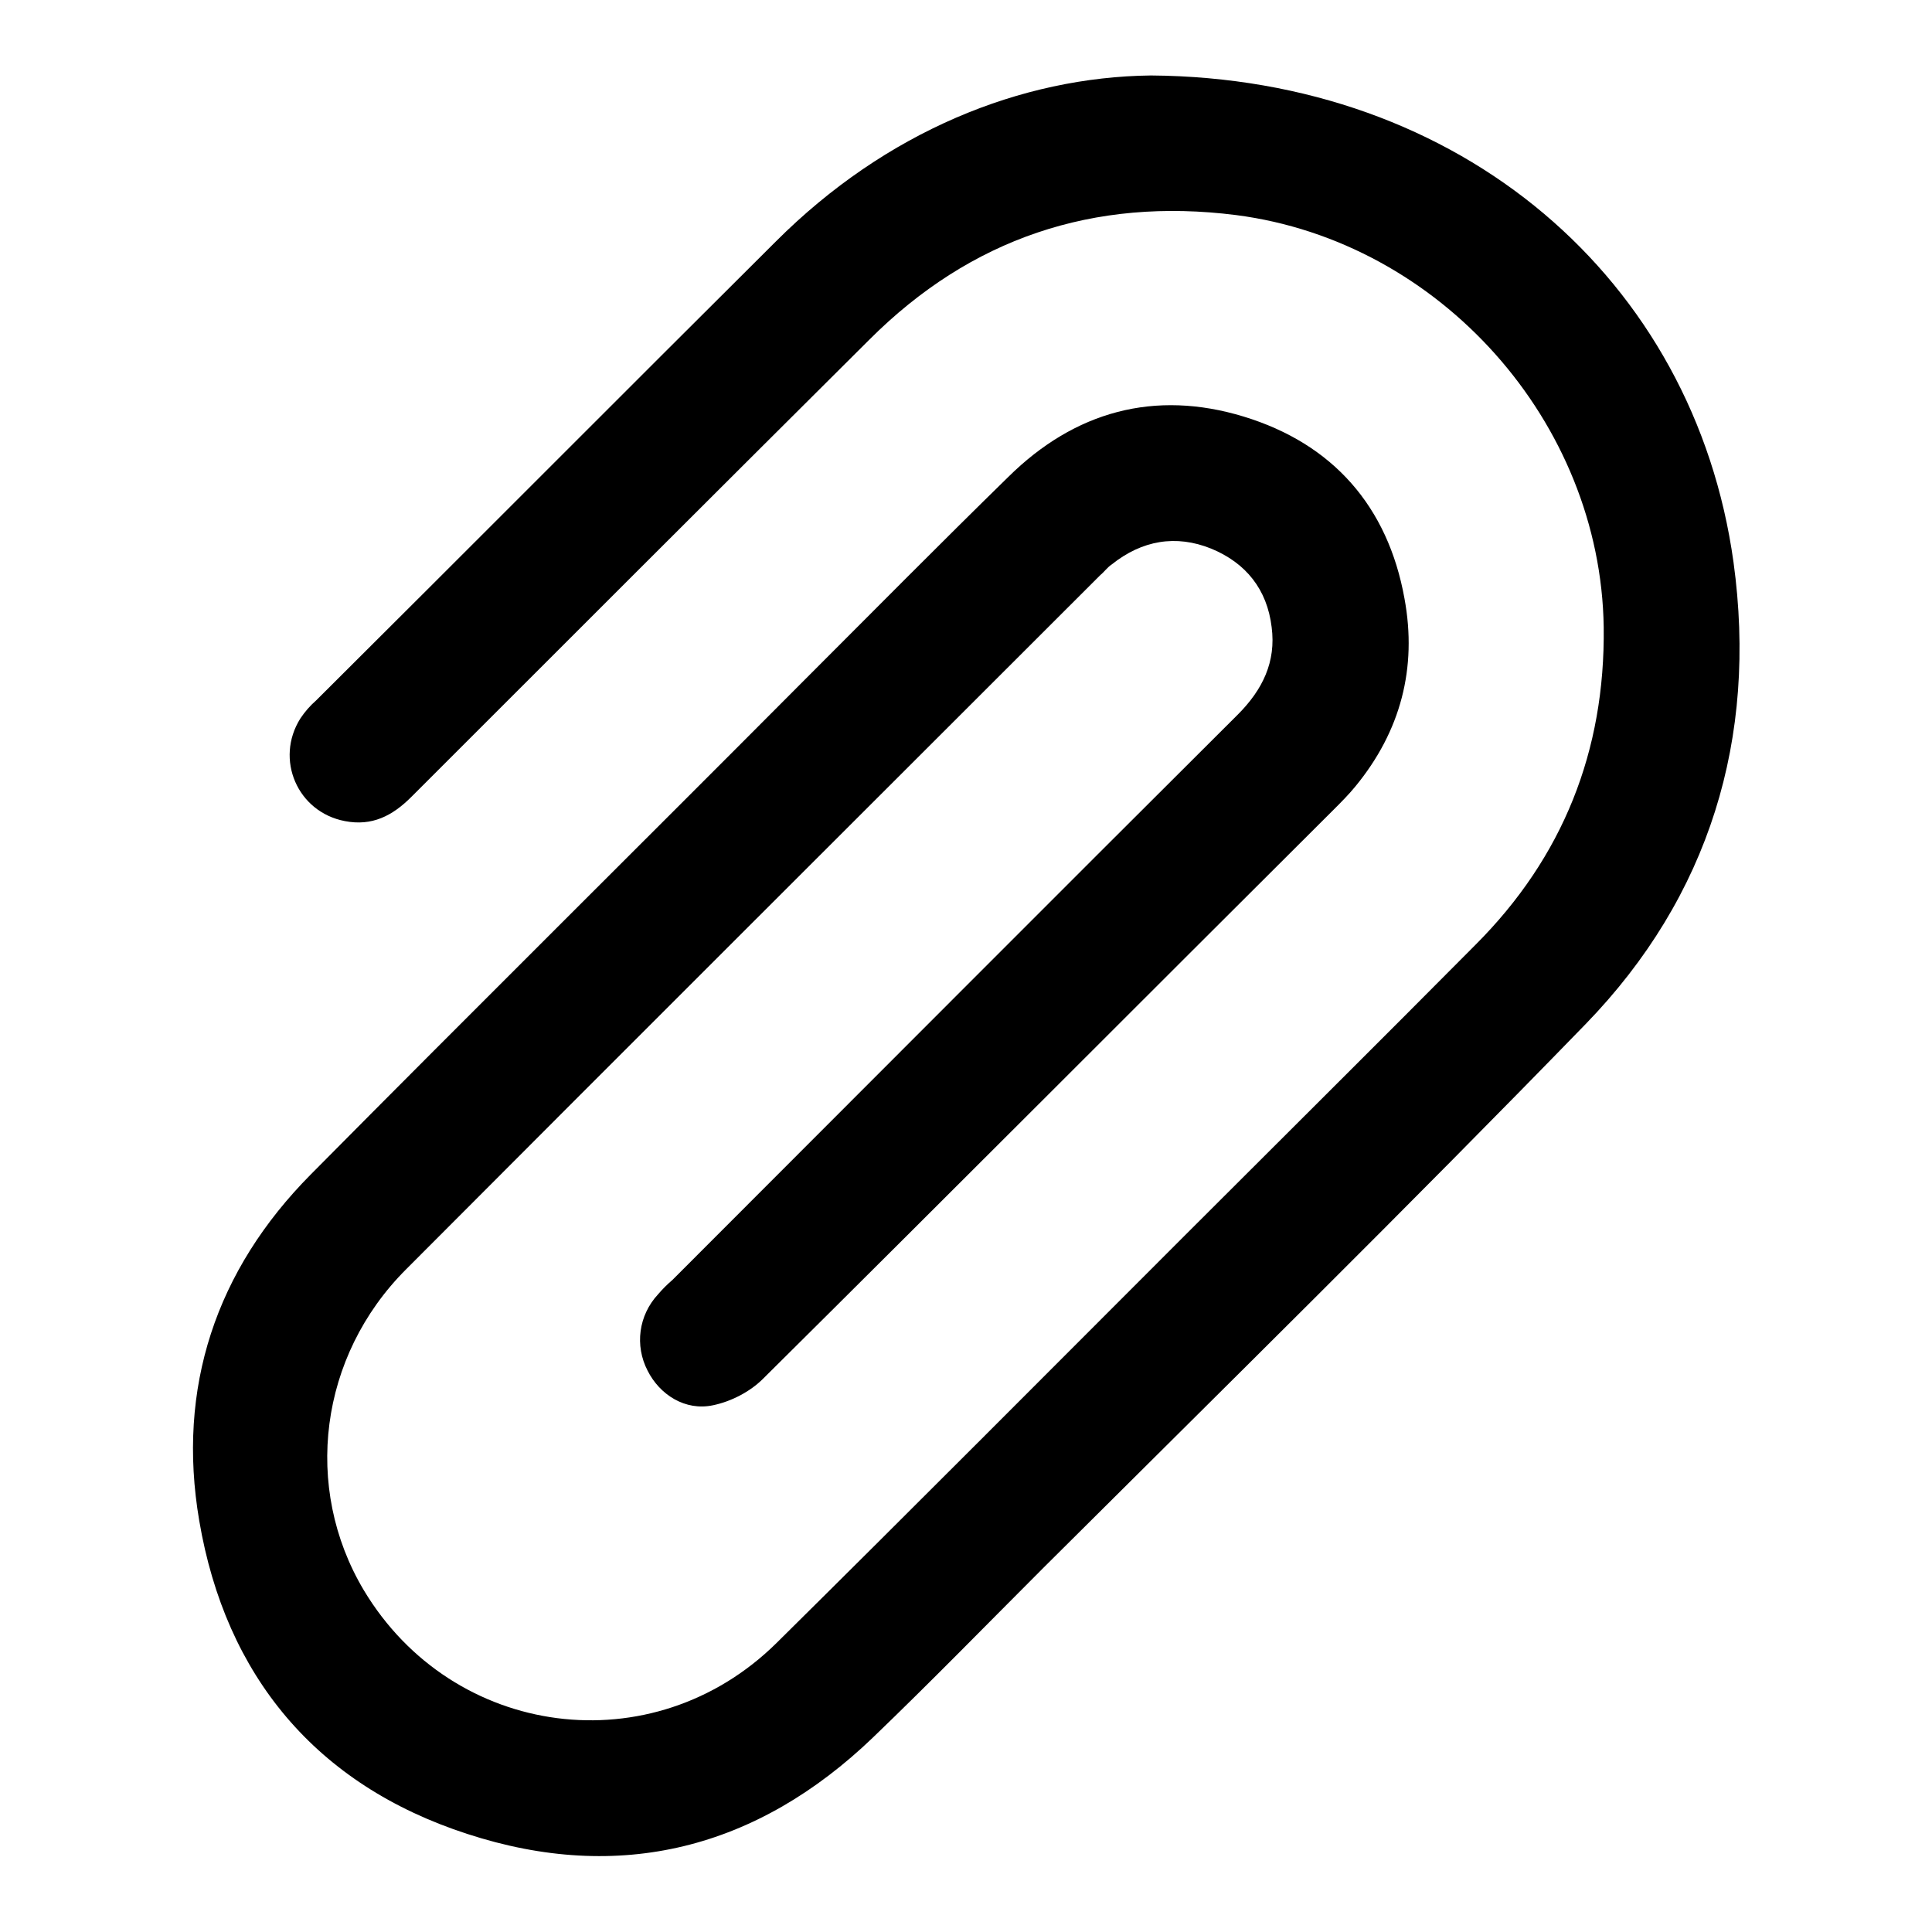
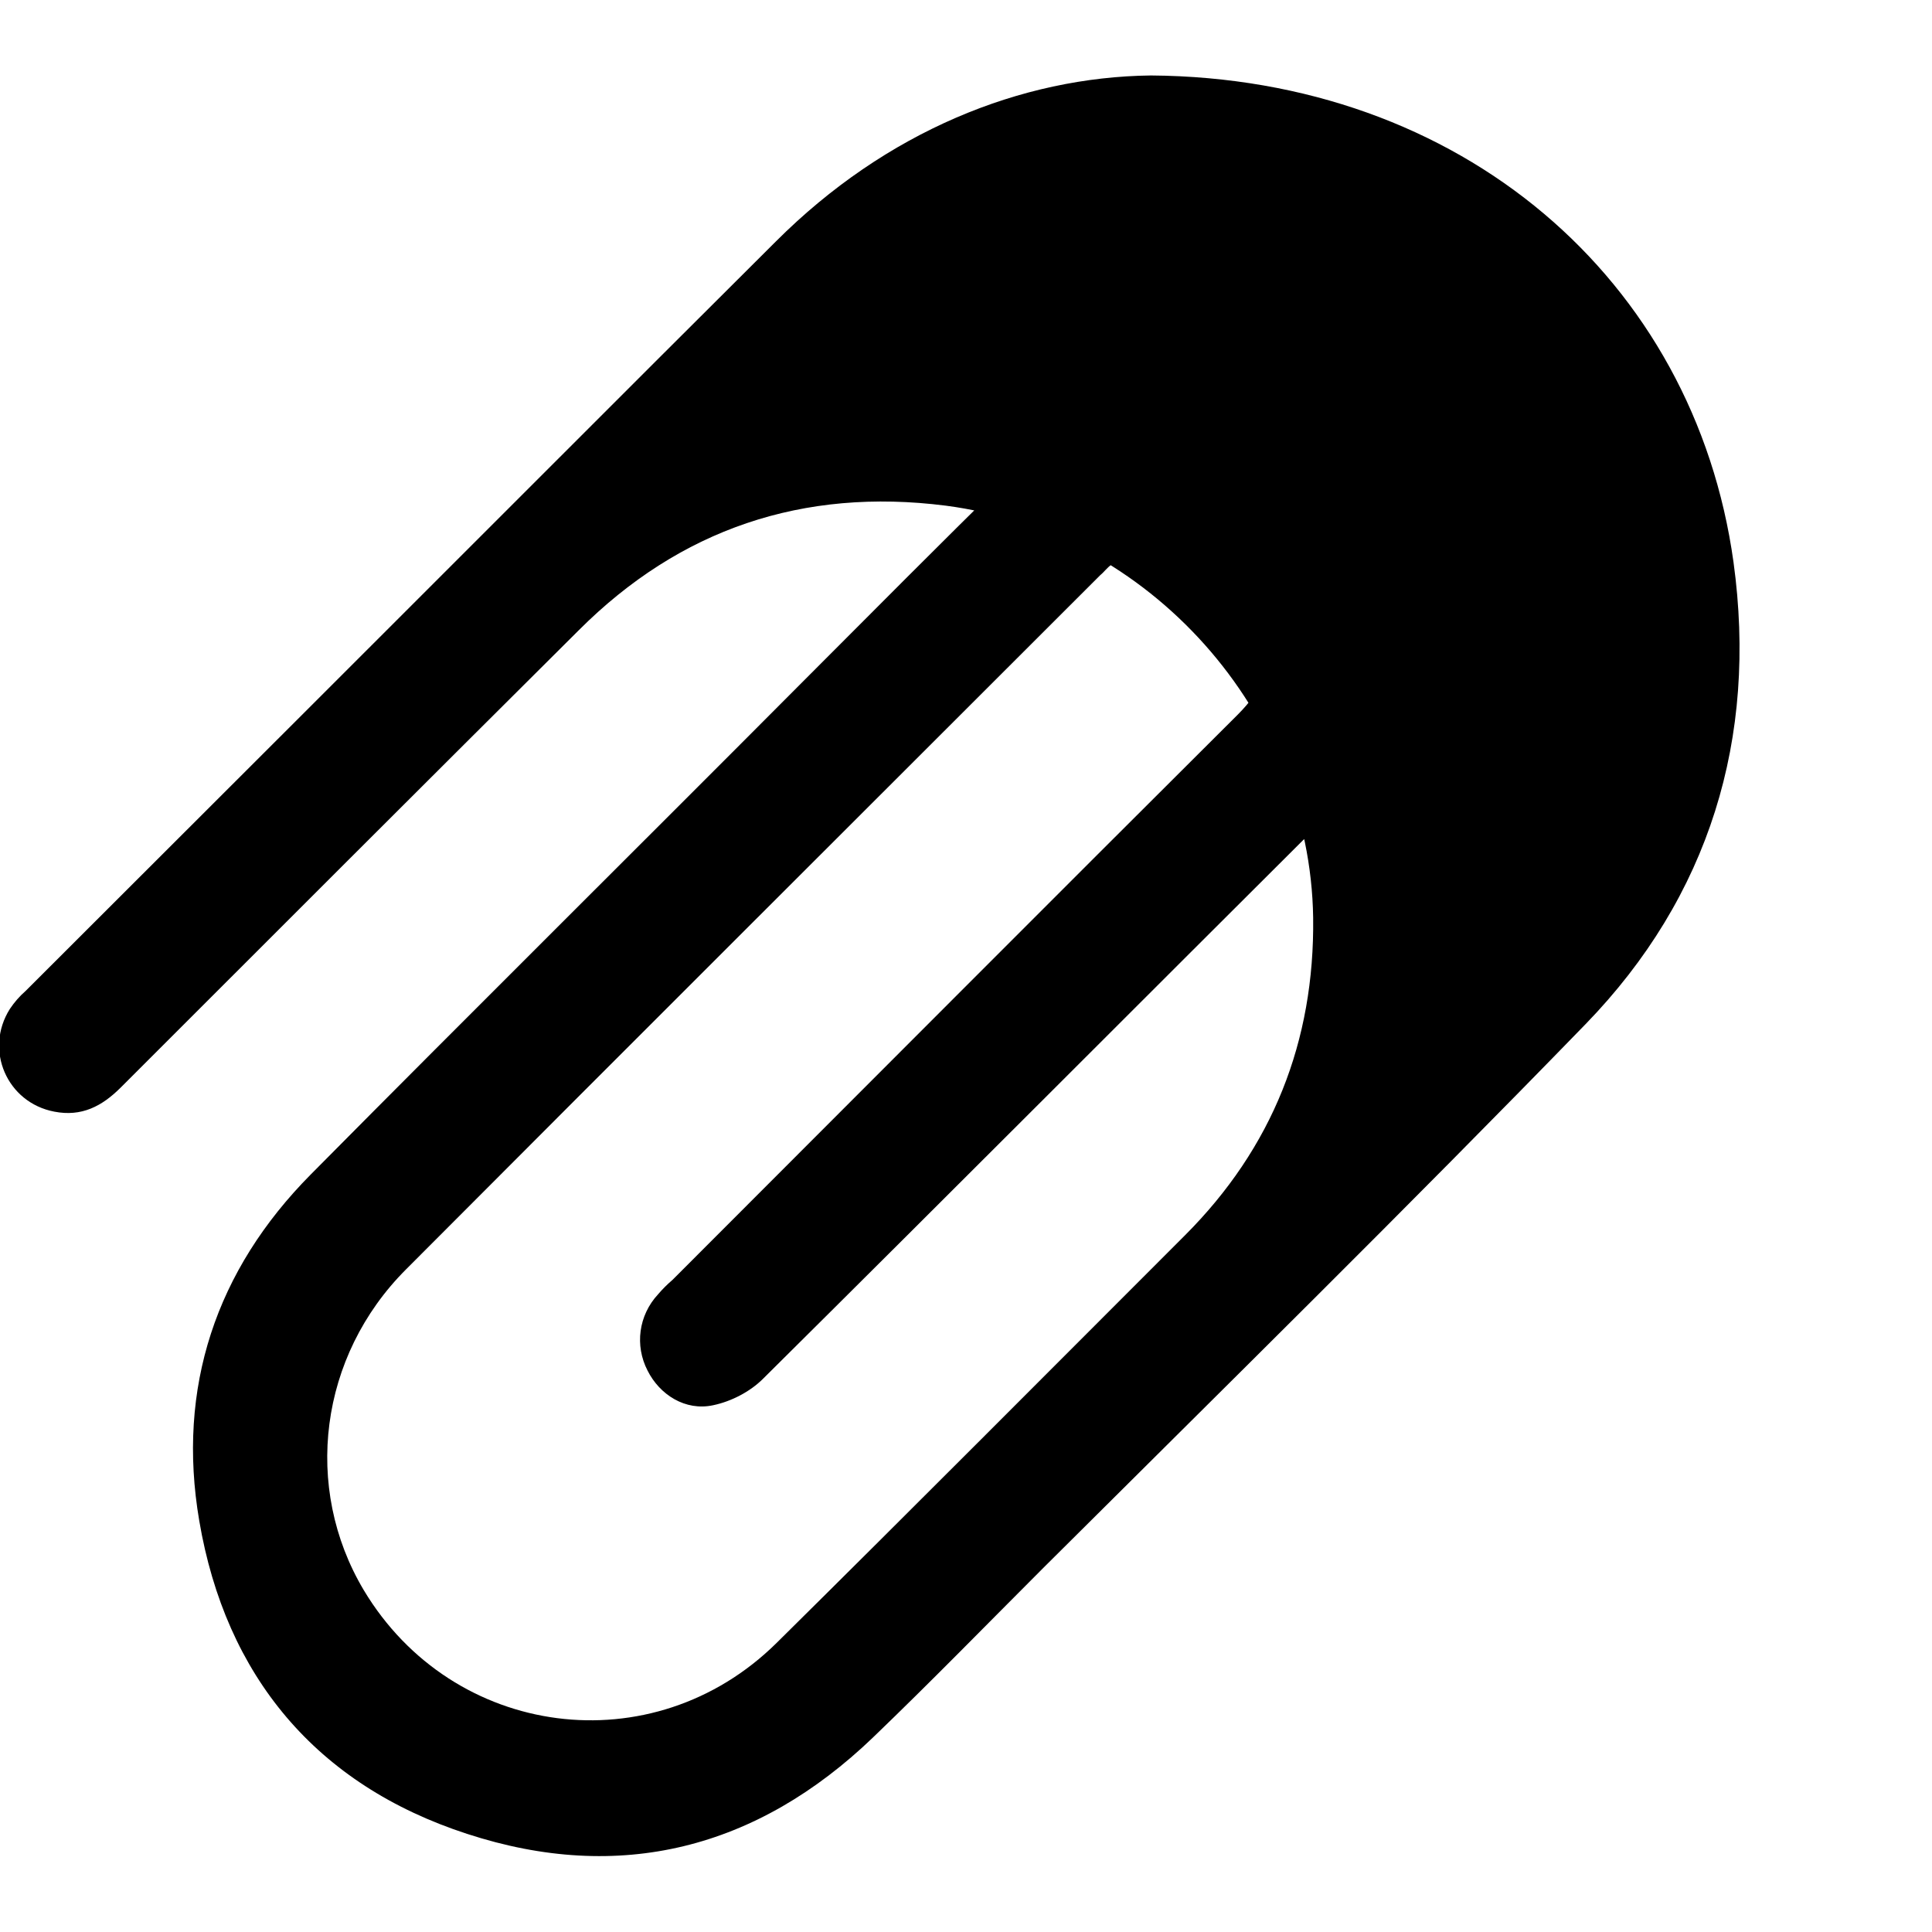
<svg xmlns="http://www.w3.org/2000/svg" version="1.1" x="0px" y="0px" viewBox="0 0 256 256" enable-background="new 0 0 256 256" xml:space="preserve">
  <g>
    <g>
-       <path fill="#000000" d="M152.5,10c41.1,0.3,72,27,77.2,64.5c3.2,23.3-3.2,44.3-19.6,61.2c-23.6,24.3-47.8,48.1-71.8,72c-7.5,7.5-14.9,15.1-22.6,22.5c-15.4,14.8-33.6,19.4-53.8,12.8c-20-6.5-32-20.9-35.5-41.5c-3-17.6,2.2-33.2,14.8-45.9c21.7-21.9,43.7-43.7,65.5-65.6c9-9,17.8-17.9,26.9-26.8c8.8-8.7,19.4-11.6,31.2-8c11.8,3.6,19.1,11.9,21.3,24.1c1.7,9.2-0.5,17.6-6.5,24.9c-0.9,1.1-1.9,2.1-2.9,3.1c-25.2,25.1-50.4,50.4-75.6,75.4c-1.7,1.7-4.2,3-6.6,3.5c-3.7,0.8-7.1-1.4-8.7-4.6c-1.7-3.3-1.2-7.3,1.4-10.1c0.6-0.7,1.2-1.3,1.9-1.9c25-25,49.9-50,74.9-74.9c3.3-3.3,5.1-7,4.5-11.6c-0.6-5-3.4-8.5-8-10.4c-4.7-1.9-9.2-1.1-13.2,2.1c-0.6,0.4-1,1-1.5,1.4c-30.7,30.7-61.4,61.3-92,92c-11.5,11.5-13.7,28.9-5.6,42.5c11.8,19.7,38.3,23.2,54.7,7c18.1-17.9,36.1-36,54.1-54c12.8-12.8,25.7-25.6,38.5-38.5c11.6-11.6,17.2-25.7,17-42.1c-0.4-27.2-21.7-51.1-48.7-54.6c-18.9-2.4-35.2,3.1-48.6,16.5c-20.3,20.2-40.5,40.4-60.7,60.6c-2.5,2.5-5.2,3.9-8.8,3.2c-6.3-1.2-9.3-8.2-5.9-13.6c0.6-0.9,1.3-1.7,2.1-2.4C62.2,72.6,82.4,52.3,102.8,32C117.4,17.4,135.3,10.2,152.5,10z" />
+       <path fill="#000000" d="M152.5,10c41.1,0.3,72,27,77.2,64.5c3.2,23.3-3.2,44.3-19.6,61.2c-23.6,24.3-47.8,48.1-71.8,72c-7.5,7.5-14.9,15.1-22.6,22.5c-15.4,14.8-33.6,19.4-53.8,12.8c-20-6.5-32-20.9-35.5-41.5c-3-17.6,2.2-33.2,14.8-45.9c21.7-21.9,43.7-43.7,65.5-65.6c9-9,17.8-17.9,26.9-26.8c8.8-8.7,19.4-11.6,31.2-8c11.8,3.6,19.1,11.9,21.3,24.1c1.7,9.2-0.5,17.6-6.5,24.9c-0.9,1.1-1.9,2.1-2.9,3.1c-25.2,25.1-50.4,50.4-75.6,75.4c-1.7,1.7-4.2,3-6.6,3.5c-3.7,0.8-7.1-1.4-8.7-4.6c-1.7-3.3-1.2-7.3,1.4-10.1c0.6-0.7,1.2-1.3,1.9-1.9c25-25,49.9-50,74.9-74.9c3.3-3.3,5.1-7,4.5-11.6c-0.6-5-3.4-8.5-8-10.4c-4.7-1.9-9.2-1.1-13.2,2.1c-0.6,0.4-1,1-1.5,1.4c-30.7,30.7-61.4,61.3-92,92c-11.5,11.5-13.7,28.9-5.6,42.5c11.8,19.7,38.3,23.2,54.7,7c18.1-17.9,36.1-36,54.1-54c11.6-11.6,17.2-25.7,17-42.1c-0.4-27.2-21.7-51.1-48.7-54.6c-18.9-2.4-35.2,3.1-48.6,16.5c-20.3,20.2-40.5,40.4-60.7,60.6c-2.5,2.5-5.2,3.9-8.8,3.2c-6.3-1.2-9.3-8.2-5.9-13.6c0.6-0.9,1.3-1.7,2.1-2.4C62.2,72.6,82.4,52.3,102.8,32C117.4,17.4,135.3,10.2,152.5,10z" />
    </g>
  </g>
</svg>